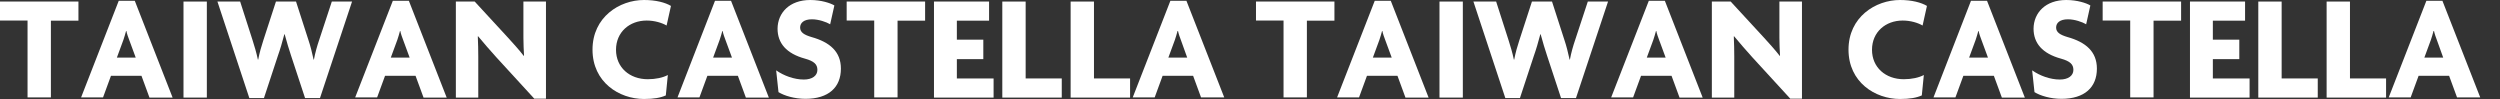
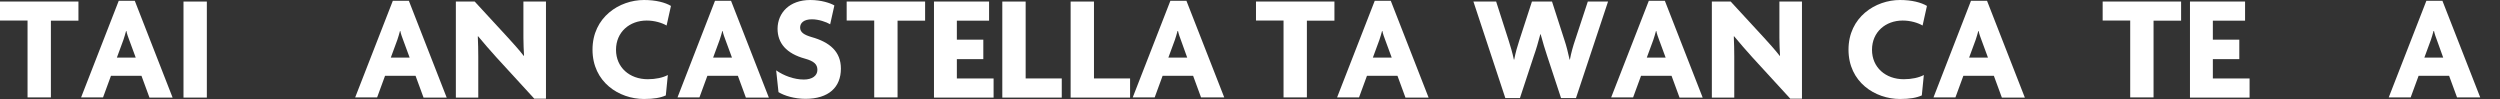
<svg xmlns="http://www.w3.org/2000/svg" version="1.1" id="レイヤー_1" x="0px" y="0px" viewBox="0 0 1606.3 63.6" style="enable-background:new 0 0 1606.3 63.6;" xml:space="preserve">
  <rect x="0" y="0" width="1606.3" height="63.6" fill="#333333" stroke="none" />
  <style type="text/css">
	.st0{fill:#FFFFFF;}
</style>
  <g>
    <g>
      <path class="st0" d="M32.7,13.2v49.4h-15V13.2H0V1h50.4v12.3H32.7V13.2z" />
      <path class="st0" d="M96,62.6l-5.1-13.9H71.3l-5.1,13.9H52.1L76.3,0.5h10.3l24.3,62.2H96V62.6z M83,25.6c-0.6-1.6-1.4-3.7-1.8-5.7    H81c-0.5,2-1.2,4.2-1.7,5.7L75.1,37h12.1L83,25.6z" />
      <path class="st0" d="M117.9,62.6V1h15v61.7h-15V62.6z" />
-       <path class="st0" d="M205.6,63H196l-9-27.3c-1.4-4.1-2.6-8.3-4.1-13.7h-0.2c-1.4,5.3-2.7,9.8-4.1,13.7l-9,27.3h-9.4L139.7,1h14.6    l8,24.9c1.2,3.8,2.4,7.7,3.4,12.4h0.2c0.9-4.6,2-8.5,3.3-12.4L177.3,1h12.9l8,24.8c1.2,3.5,2.3,7.9,3.3,12.5h0.2    c0.8-4.4,2.1-8.9,3.3-12.4L213.2,1h13L205.6,63z" />
      <path class="st0" d="M272.1,62.6L267,48.7h-19.6l-5.1,13.9h-14.1l24.2-62.1h10.3L287,62.7h-14.9V62.6z M259,25.6    c-0.6-1.6-1.4-3.7-1.8-5.7H257c-0.5,2-1.2,4.2-1.7,5.7L251.1,37h12.1L259,25.6z" />
      <path class="st0" d="M343.2,63.3l-24.3-26.5c-4-4.4-8.3-9.4-11.7-13.5l-0.2,0.1c0.2,4.4,0.3,9,0.3,13v26.3h-14.4V1H305l21.3,23.1    c3,3.3,7.4,8.1,10.2,11.8l0.2-0.1c-0.2-3.8-0.4-7.6-0.4-11.5V1h14.5v62.4h-7.6V63.3z" />
      <path class="st0" d="M428.3,16.4c-2.9-1.7-7.6-3.2-12.8-3.2c-10.9,0-19.7,7.3-19.7,18.8c0,11.3,8.7,18.9,20.4,18.9    c5.1,0,9.7-1,12.9-2.7l-1.3,13.1c-3.3,1.5-7.7,2.3-14,2.3c-16,0-33.1-10.8-33.1-31.7S398,0,413.8,0c7.6,0,13.6,1.6,17.3,3.8    L428.3,16.4z" />
      <path class="st0" d="M479.2,62.6l-5.1-13.9h-19.6l-5.1,13.9h-14.1l24.1-62.1h10.3L494,62.7h-14.8V62.6z M466.1,25.6    c-0.6-1.6-1.4-3.7-1.8-5.7h-0.2c-0.5,2-1.2,4.2-1.7,5.7L458.2,37h12.1L466.1,25.6z" />
      <path class="st0" d="M517.5,63.5c-7,0-13.6-2-17.3-4.3l-1.5-14c5,3.5,11.6,5.9,17.8,5.9c5.3,0,8.7-2.4,8.7-6.2    c0-3.6-2.2-5.6-7.9-7.2c-12.1-3.3-17.7-10-17.7-19.3c0.1-10.2,7.7-18.4,21-18.4c7.1,0,13,2,15.5,3.5l-2.7,12.1    c-2.5-1.5-7.4-3.2-11.7-3.2c-5.2,0-7.6,2.3-7.6,5.3c0,3.1,2.6,4.7,7.3,6.1c11.8,3.3,18.9,9.4,18.9,20.3    C540.3,56,532.5,63.5,517.5,63.5z" />
      <path class="st0" d="M576.7,13.2v49.4h-15V13.2H544V1h50.4v12.3h-17.7V13.2z" />
      <path class="st0" d="M600.1,62.6V1h35.4v12.3h-20.7v12.2h17V38h-17v12.4h23.6v12.3h-38.3V62.6z" />
      <path class="st0" d="M644,62.6V1h15v49.4h23.2v12.3H644V62.6z" />
      <path class="st0" d="M687.9,62.6V1h15v49.4h23.2v12.3h-38.2V62.6z" />
      <path class="st0" d="M771.7,62.6l-5.1-13.9H747l-5.1,13.9h-14.1L752,0.5h10.3l24.3,62.1H771.7z M758.7,25.6    c-0.6-1.6-1.4-3.7-1.8-5.7h-0.3c-0.5,2-1.2,4.2-1.7,5.7L750.7,37h12.1L758.7,25.6z" />
    </g>
    <g>
      <path class="st0" d="M839.7,13.2v49.4h-15V13.2H807V1h50.4v12.3h-17.7V13.2z" />
      <path class="st0" d="M903,62.6l-5.1-13.9h-19.6l-5.1,13.9h-14.1l24.2-62.1h10.3l24.3,62.2H903V62.6z M890,25.6    c-0.6-1.6-1.4-3.7-1.8-5.7H888c-0.5,2-1.2,4.2-1.7,5.7L882.1,37h12.1L890,25.6z" />
-       <path class="st0" d="M924.9,62.6V1h15v61.7h-15V62.6z" />
      <path class="st0" d="M1012.6,63h-9.6l-9-27.3c-1.4-4.1-2.6-8.3-4.1-13.7h-0.2c-1.4,5.3-2.7,9.8-4.1,13.7l-9,27.3h-9.4L946.7,1    h14.6l8,24.9c1.2,3.8,2.4,7.7,3.4,12.4h0.2c0.9-4.6,2-8.5,3.3-12.4L984.3,1h12.9l8,24.8c1.2,3.5,2.3,7.9,3.3,12.5h0.2    c0.8-4.4,2.1-8.9,3.3-12.4l8.2-24.9h13L1012.6,63z" />
      <path class="st0" d="M1079.1,62.6l-5.1-13.9h-19.6l-5.1,13.9h-14.1l24.2-62.1h10.3l24.3,62.2h-14.9V62.6z M1066,25.6    c-0.6-1.6-1.4-3.7-1.8-5.7h-0.2c-0.5,2-1.2,4.2-1.7,5.7l-4.2,11.4h12.1L1066,25.6z" />
      <path class="st0" d="M1150.2,63.3l-24.3-26.5c-4-4.4-8.3-9.4-11.7-13.5l-0.2,0.1c0.2,4.4,0.3,9,0.3,13v26.3h-14.4V1h12.1    l21.3,23.1c3,3.3,7.4,8.1,10.2,11.8l0.2-0.1c-0.2-3.8-0.4-7.6-0.4-11.5V1h14.5v62.4h-7.6V63.3z" />
      <path class="st0" d="M1235.3,16.4c-2.9-1.7-7.6-3.2-12.8-3.2c-10.9,0-19.7,7.3-19.7,18.8c0,11.3,8.7,18.9,20.4,18.9    c5.1,0,9.7-1,12.9-2.7l-1.3,13.1c-3.3,1.5-7.7,2.3-14,2.3c-16,0-33.1-10.8-33.1-31.7S1205,0,1220.8,0c7.6,0,13.6,1.6,17.3,3.8    L1235.3,16.4z" />
      <path class="st0" d="M1286.2,62.6l-5.1-13.9h-19.6l-5.1,13.9h-14.1l24.1-62.1h10.3l24.3,62.2h-14.8V62.6z M1273.1,25.6    c-0.6-1.6-1.4-3.7-1.8-5.7h-0.2c-0.5,2-1.2,4.2-1.7,5.7l-4.2,11.4h12.1L1273.1,25.6z" />
-       <path class="st0" d="M1324.5,63.5c-7,0-13.6-2-17.3-4.3l-1.5-14c5,3.5,11.6,5.9,17.8,5.9c5.3,0,8.7-2.4,8.7-6.2    c0-3.6-2.2-5.6-7.9-7.2c-12.1-3.3-17.7-10-17.7-19.3c0.1-10.2,7.7-18.4,21-18.4c7.1,0,13,2,15.5,3.5l-2.7,12.1    c-2.5-1.5-7.4-3.2-11.7-3.2c-5.2,0-7.6,2.3-7.6,5.3c0,3.1,2.6,4.7,7.3,6.1c11.8,3.3,18.9,9.4,18.9,20.3    C1347.3,56,1339.5,63.5,1324.5,63.5z" />
      <path class="st0" d="M1383.7,13.2v49.4h-15V13.2H1351V1h50.4v12.3h-17.7V13.2z" />
      <path class="st0" d="M1407.1,62.6V1h35.4v12.3h-20.7v12.2h17V38h-17v12.4h23.6v12.3h-38.3V62.6z" />
-       <path class="st0" d="M1451,62.6V1h15v49.4h23.2v12.3H1451V62.6z" />
-       <path class="st0" d="M1494.9,62.6V1h15v49.4h23.2v12.3h-38.2V62.6z" />
      <path class="st0" d="M1578.7,62.6l-5.1-13.9H1554l-5.1,13.9h-14.1L1559,0.5h10.3l24.3,62.1H1578.7z M1565.7,25.6    c-0.6-1.6-1.4-3.7-1.8-5.7h-0.3c-0.5,2-1.2,4.2-1.7,5.7l-4.2,11.4h12.1L1565.7,25.6z" />
    </g>
  </g>
</svg>